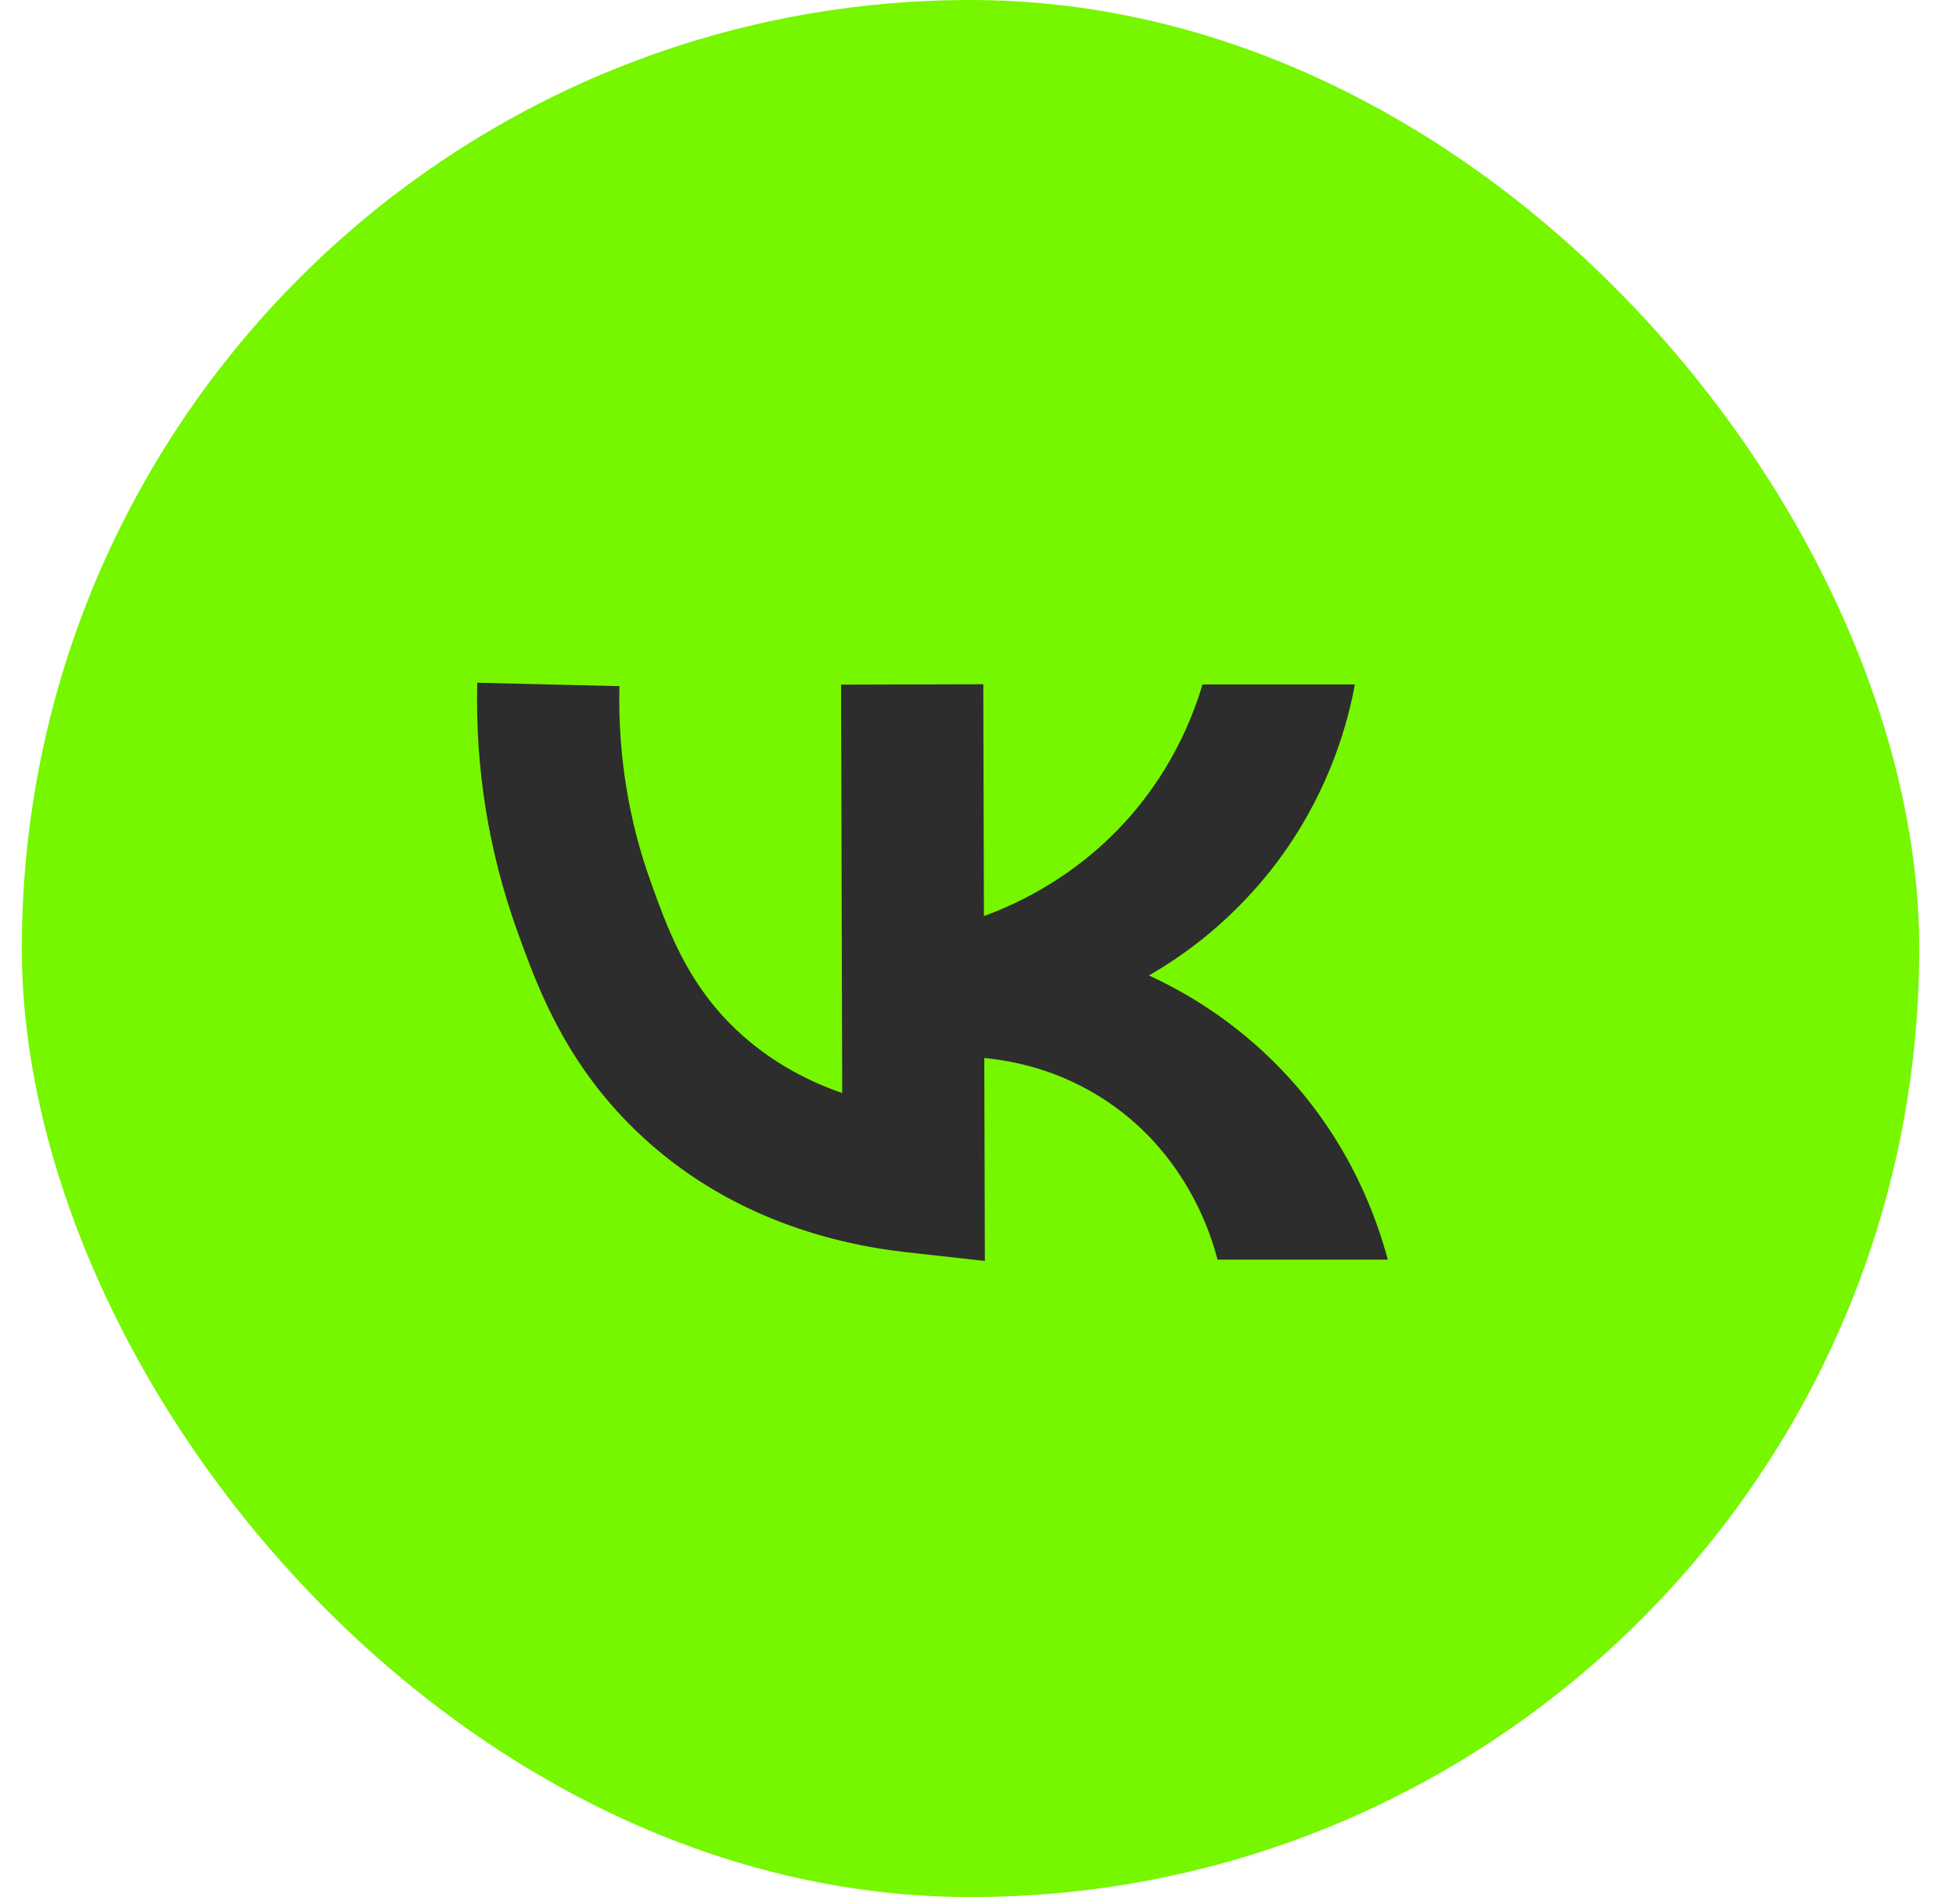
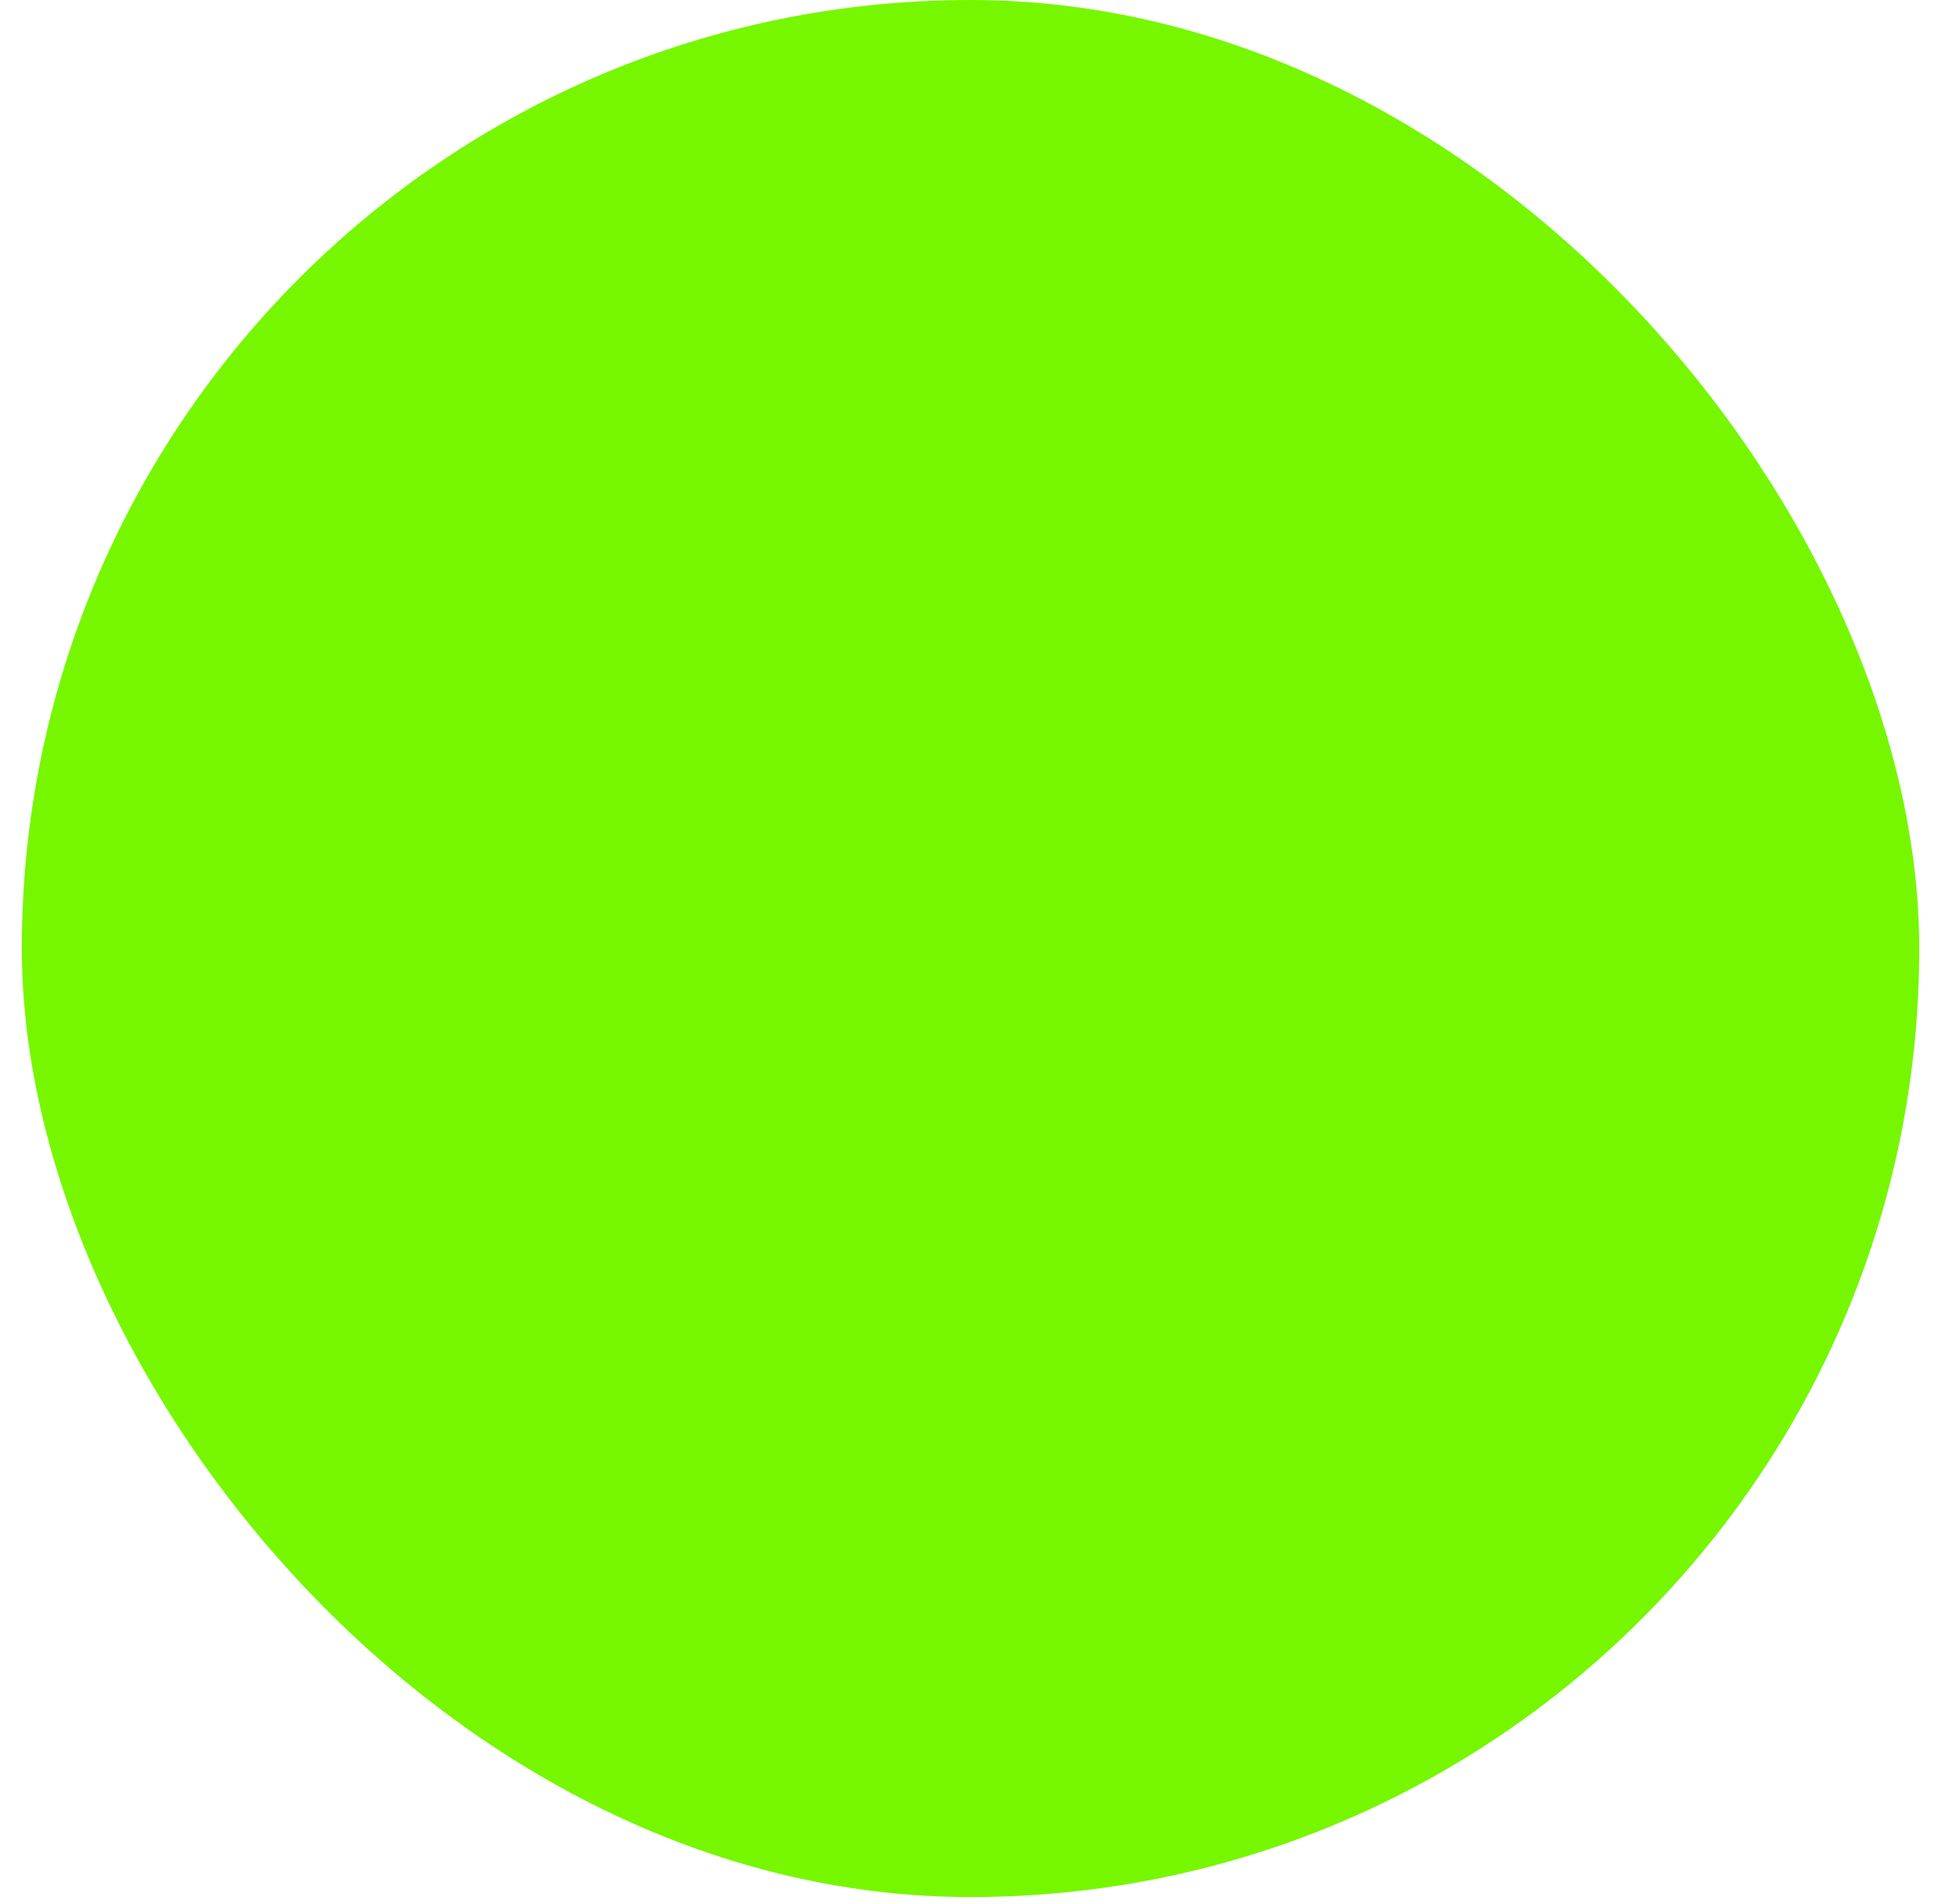
<svg xmlns="http://www.w3.org/2000/svg" width="38" height="37" viewBox="0 0 38 37" fill="none">
  <rect x="0.424" width="36.862" height="36.862" rx="18.431" fill="#76F700" />
-   <path d="M24.907 20.796C23.969 19.813 22.982 19.258 22.32 18.954C22.94 18.599 24.016 17.872 24.935 16.581C25.862 15.274 26.192 14.004 26.322 13.3H23.361C23.189 13.88 22.844 14.763 22.135 15.648C21.061 16.984 19.756 17.567 19.115 17.8L19.103 13.296L16.34 13.303L16.362 21.239C15.622 20.983 14.844 20.562 14.172 19.88C13.315 19.008 12.96 18.018 12.645 17.144C12.207 15.928 12.003 14.645 12.034 13.333L9.272 13.266C9.231 14.921 9.492 16.541 10.045 18.08C10.414 19.107 10.919 20.512 12.2 21.817C13.94 23.59 16.094 24.162 17.594 24.33L19.133 24.502L19.122 20.558C19.636 20.607 20.574 20.771 21.52 21.409C23.073 22.456 23.54 24.033 23.653 24.476H26.961C26.753 23.698 26.238 22.189 24.907 20.796Z" fill="#2D2D2D" />
</svg>